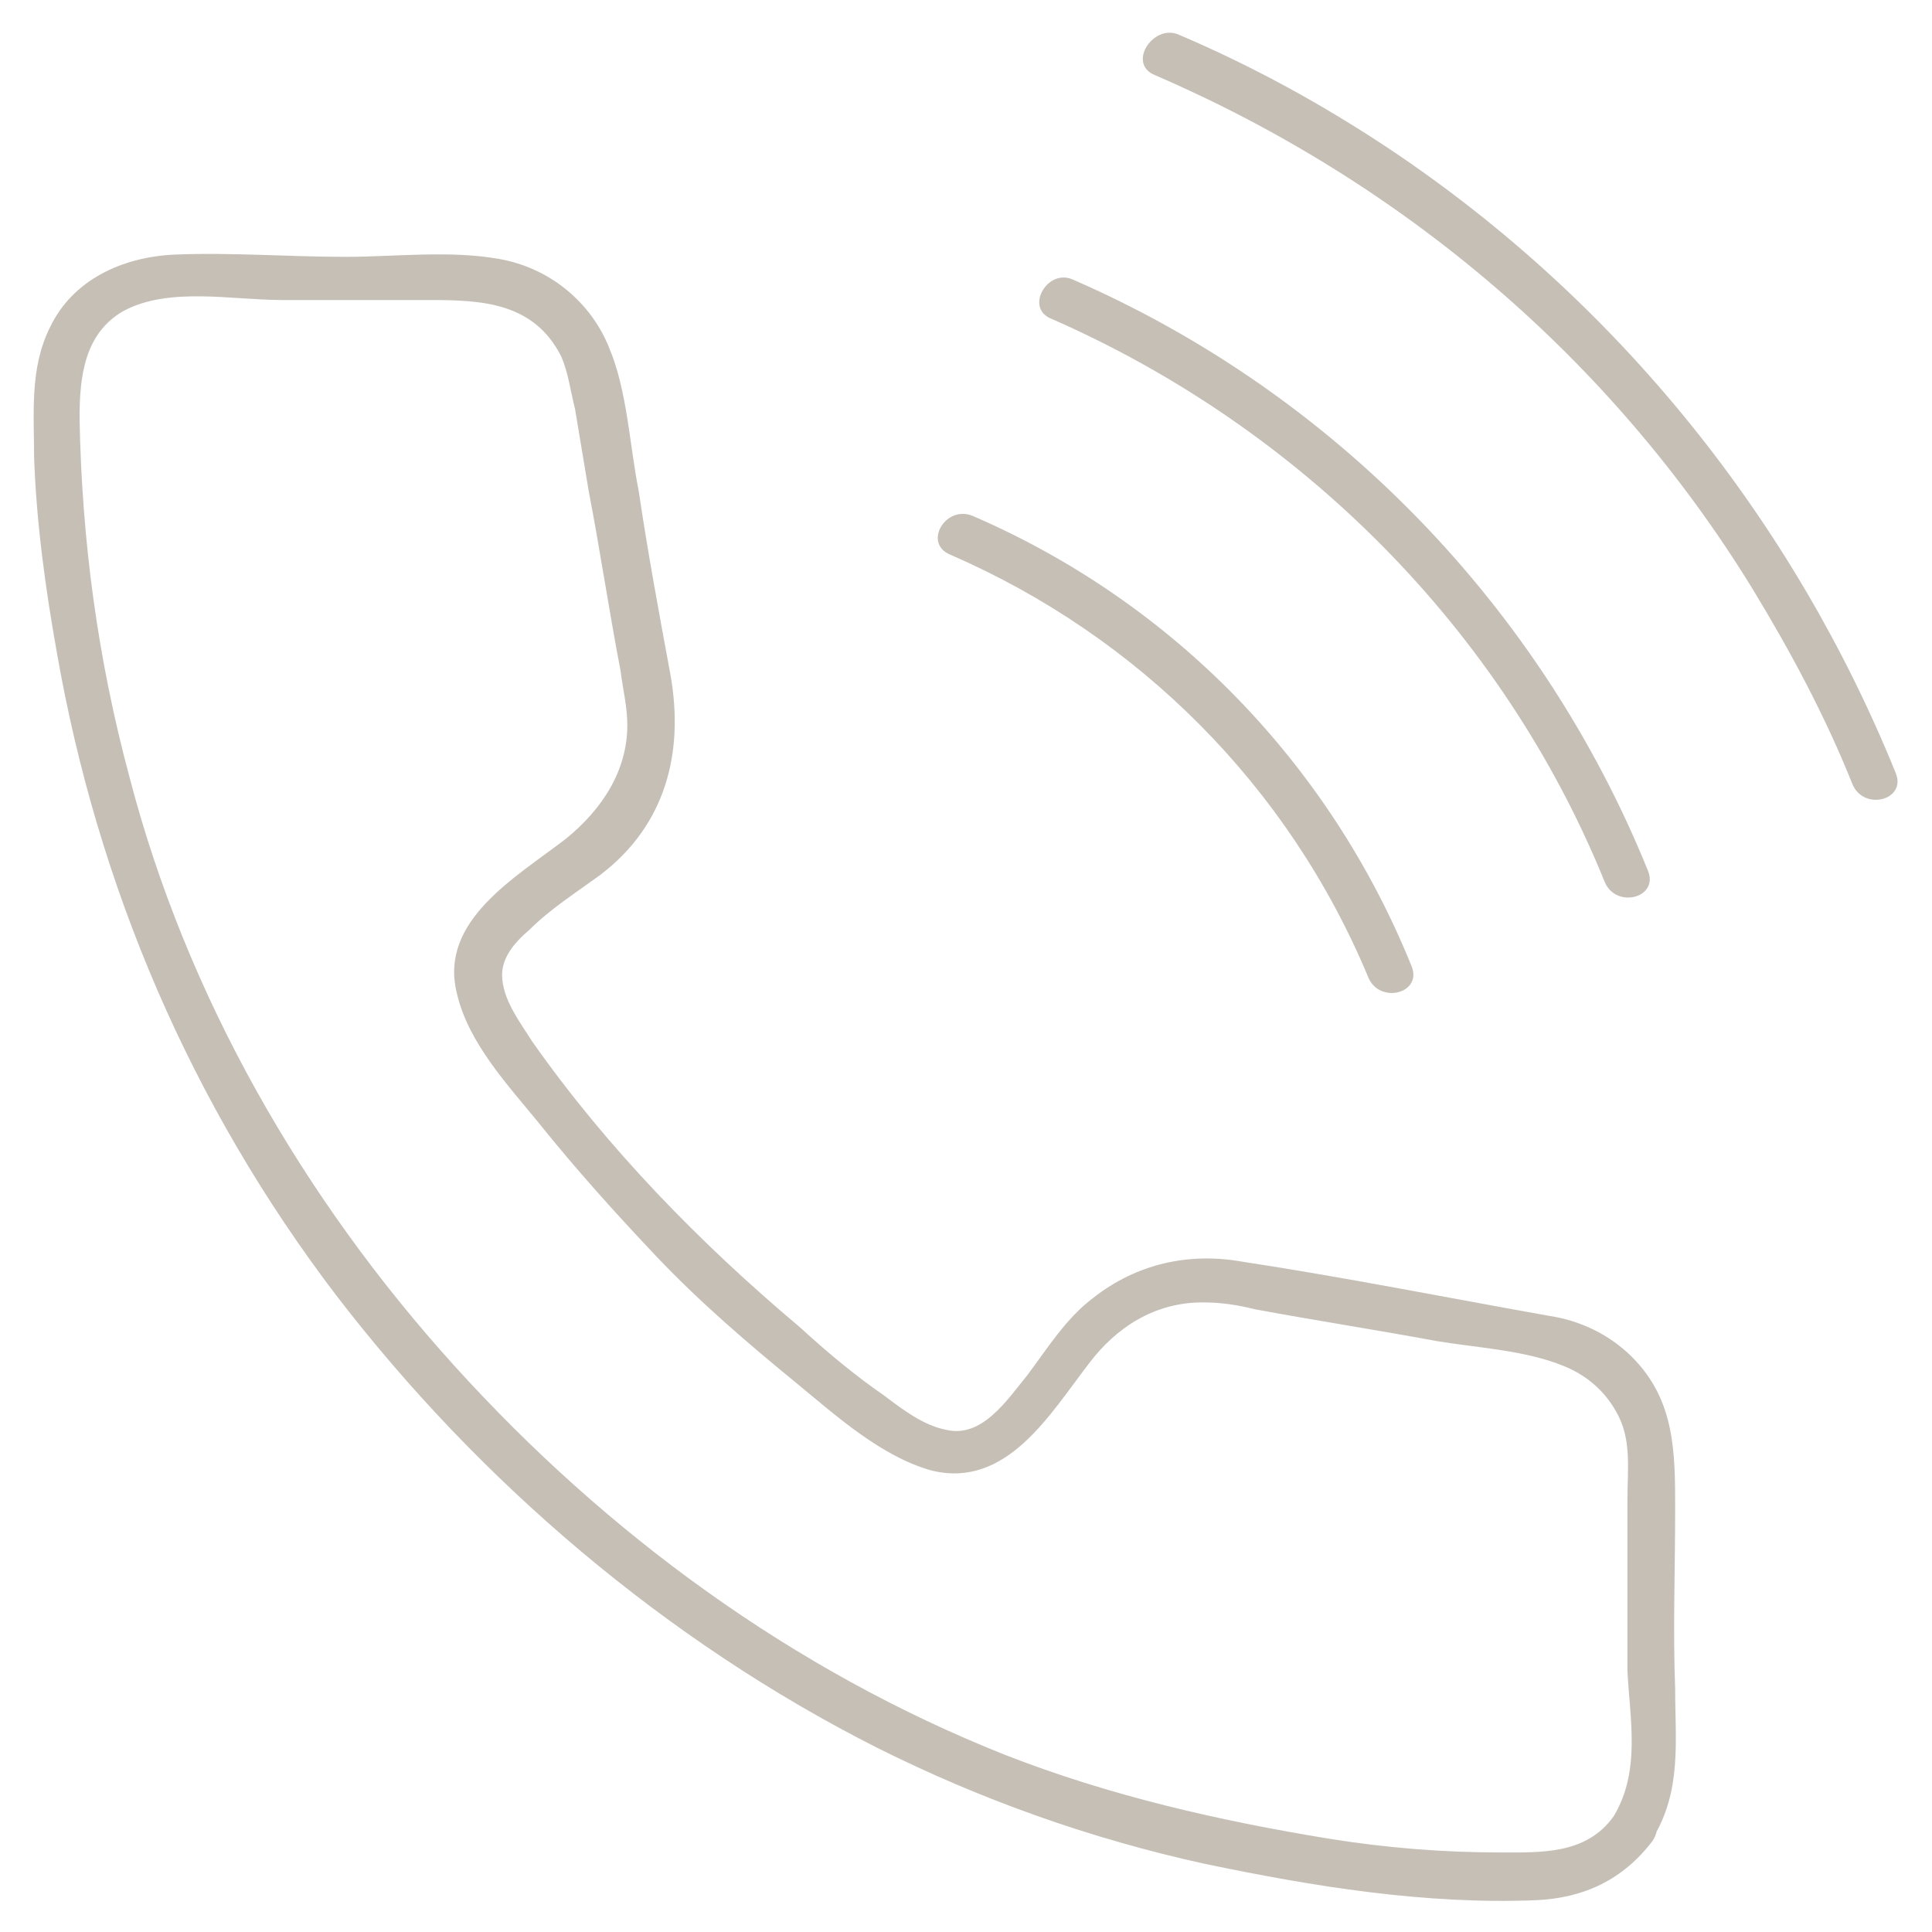
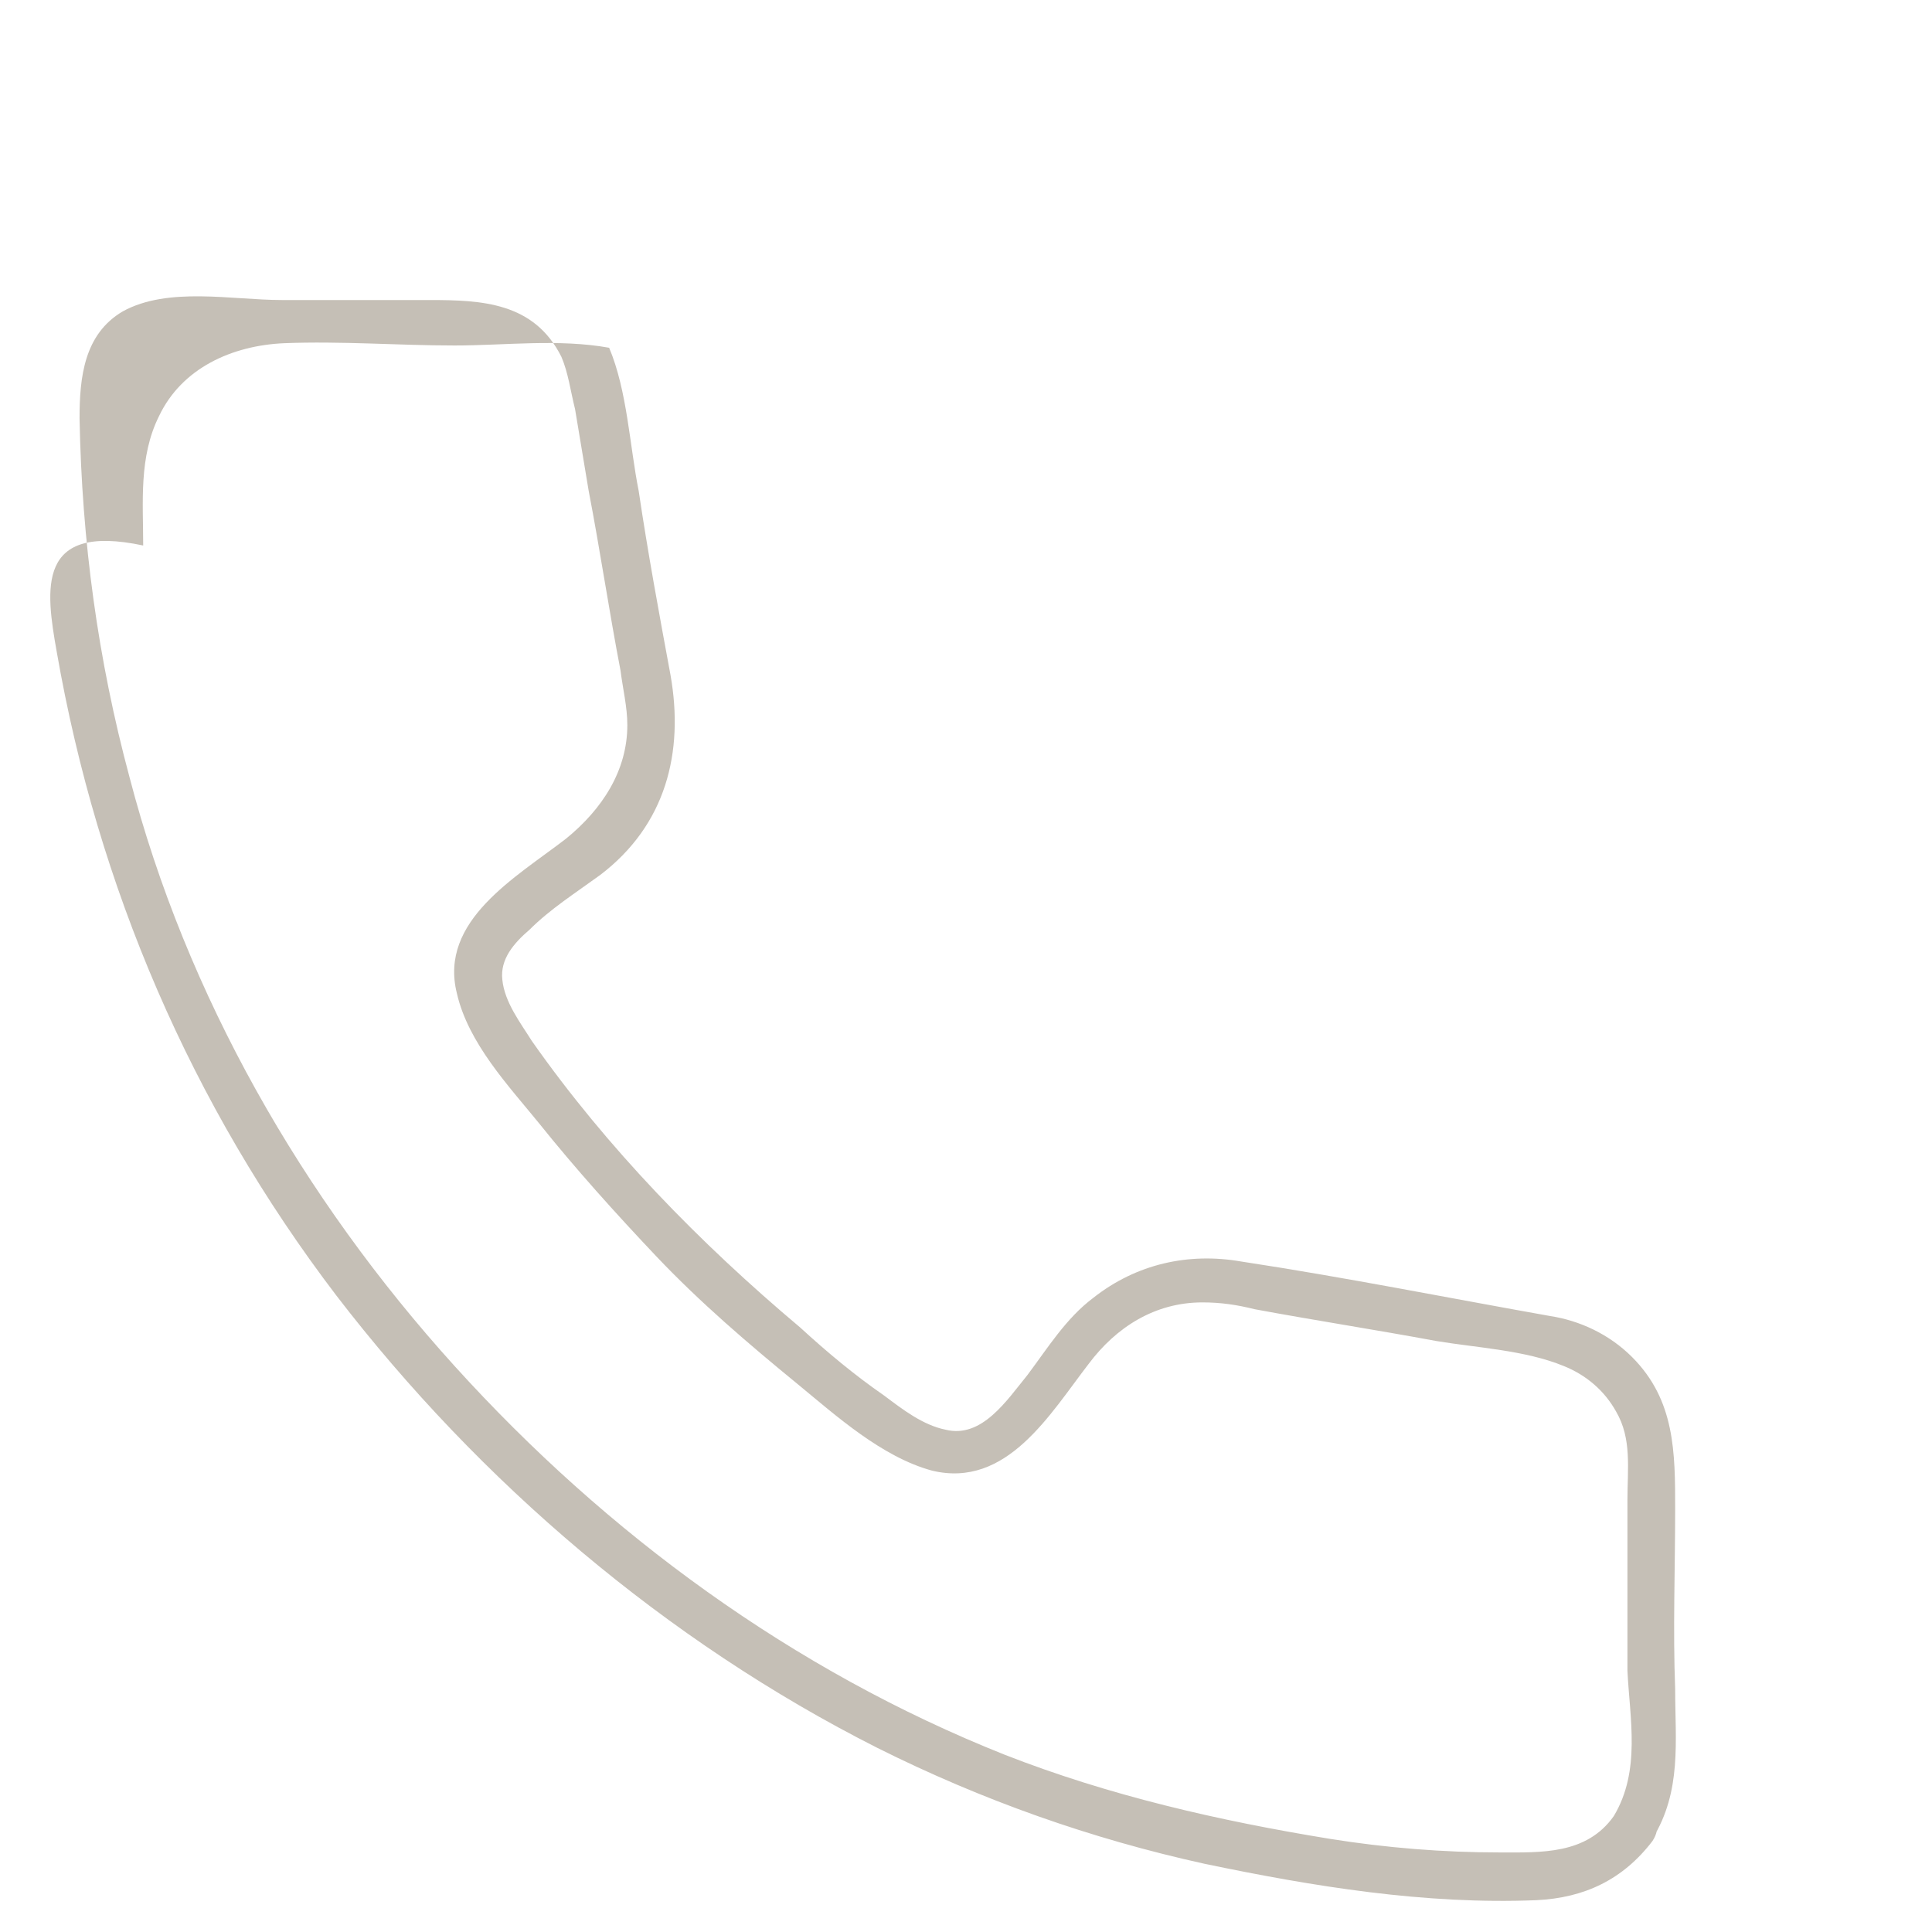
<svg xmlns="http://www.w3.org/2000/svg" version="1.1" id="icons" x="0px" y="0px" viewBox="0 0 85 85" style="enable-background:new 0 0 85 85;" xml:space="preserve">
  <style type="text/css">
	.st0{fill:#C5BFB6;}
</style>
  <g>
    <g>
      <g>
        <g>
-           <path class="st0" d="M71,79.9c-1.2,1.7-3.2,1.6-5,1.6c-2.5,0-5-0.2-7.5-0.6c-4.9-0.8-9.7-1.9-14.3-3.7      c-9.3-3.7-17.5-9.7-24.2-17.1C13.3,52.7,8.2,43.8,5.7,34.2C4.3,29,3.6,23.8,3.5,18.4c0-1.8,0.2-3.7,1.9-4.7c2-1.1,4.8-0.5,7-0.5      c2.2,0,4.4,0,6.5,0c2.3,0,4.6,0.1,5.8,2.5c0.3,0.7,0.4,1.5,0.6,2.3c0.2,1.2,0.4,2.4,0.6,3.6c0.5,2.6,0.9,5.3,1.4,7.9      c0.1,0.8,0.3,1.6,0.3,2.4c0,2-1.1,3.7-2.7,5c-2.2,1.7-5.6,3.6-4.8,6.8c0.5,2.2,2.3,4.1,3.6,5.7c1.6,2,3.4,4,5.2,5.9      c1.9,2,4,3.8,6.2,5.6c1.7,1.4,3.7,3.2,5.9,3.8c3.3,0.8,5.2-2.5,6.9-4.7c1.2-1.6,2.9-2.7,5-2.7c0.8,0,1.5,0.1,2.3,0.3      c2.7,0.5,5.3,0.9,8,1.4c1.8,0.3,3.9,0.4,5.6,1.1c1,0.4,1.8,1.1,2.3,2c0.7,1.2,0.5,2.5,0.5,3.9c0,2.5,0,5,0,7.5      C71.7,75.6,72.2,77.9,71,79.9c-0.7,1.1,1.1,2.1,1.7,1c1.3-2.1,1-4.3,1-6.6c-0.1-2.6,0-5.3,0-7.9c0-2.5,0-4.8-1.9-6.7      c-1-1-2.3-1.6-3.6-1.8c-4.5-0.8-9-1.7-13.6-2.4c-2.3-0.4-4.6,0.1-6.5,1.6c-1.2,0.9-2,2.2-2.9,3.4c-0.9,1.1-2,2.8-3.6,2.4      c-1-0.2-1.9-0.9-2.7-1.5c-1.3-0.9-2.5-1.9-3.7-3c-4.4-3.7-8.5-7.9-11.8-12.6c-0.5-0.8-1.2-1.7-1.3-2.7c-0.1-0.9,0.5-1.6,1.2-2.2      c0.9-0.9,2-1.6,3.1-2.4c2.9-2.2,3.7-5.4,3.1-8.8c-0.5-2.7-1-5.4-1.4-8.1c-0.4-2-0.5-4.4-1.3-6.3c-0.8-2-2.6-3.5-4.8-3.9      c-2.2-0.4-4.6-0.1-6.8-0.1c-2.5,0-5-0.2-7.5-0.1c-2.3,0.1-4.5,1.1-5.5,3.2c-0.9,1.8-0.7,3.8-0.7,5.7C1.6,23,2,25.9,2.5,28.7      C4.3,39,8.4,48.6,14.8,57c6.3,8.2,14.5,15.2,23.8,19.9c4.6,2.3,9.4,4,14.4,5.1c4.8,1,9.7,1.8,14.6,1.6c2.1-0.1,3.8-0.9,5.1-2.6      C73.5,79.8,71.8,78.8,71,79.9z" />
+           <path class="st0" d="M71,79.9c-1.2,1.7-3.2,1.6-5,1.6c-2.5,0-5-0.2-7.5-0.6c-4.9-0.8-9.7-1.9-14.3-3.7      c-9.3-3.7-17.5-9.7-24.2-17.1C13.3,52.7,8.2,43.8,5.7,34.2C4.3,29,3.6,23.8,3.5,18.4c0-1.8,0.2-3.7,1.9-4.7c2-1.1,4.8-0.5,7-0.5      c2.2,0,4.4,0,6.5,0c2.3,0,4.6,0.1,5.8,2.5c0.3,0.7,0.4,1.5,0.6,2.3c0.2,1.2,0.4,2.4,0.6,3.6c0.5,2.6,0.9,5.3,1.4,7.9      c0.1,0.8,0.3,1.6,0.3,2.4c0,2-1.1,3.7-2.7,5c-2.2,1.7-5.6,3.6-4.8,6.8c0.5,2.2,2.3,4.1,3.6,5.7c1.6,2,3.4,4,5.2,5.9      c1.9,2,4,3.8,6.2,5.6c1.7,1.4,3.7,3.2,5.9,3.8c3.3,0.8,5.2-2.5,6.9-4.7c1.2-1.6,2.9-2.7,5-2.7c0.8,0,1.5,0.1,2.3,0.3      c2.7,0.5,5.3,0.9,8,1.4c1.8,0.3,3.9,0.4,5.6,1.1c1,0.4,1.8,1.1,2.3,2c0.7,1.2,0.5,2.5,0.5,3.9c0,2.5,0,5,0,7.5      C71.7,75.6,72.2,77.9,71,79.9c-0.7,1.1,1.1,2.1,1.7,1c1.3-2.1,1-4.3,1-6.6c-0.1-2.6,0-5.3,0-7.9c0-2.5,0-4.8-1.9-6.7      c-1-1-2.3-1.6-3.6-1.8c-4.5-0.8-9-1.7-13.6-2.4c-2.3-0.4-4.6,0.1-6.5,1.6c-1.2,0.9-2,2.2-2.9,3.4c-0.9,1.1-2,2.8-3.6,2.4      c-1-0.2-1.9-0.9-2.7-1.5c-1.3-0.9-2.5-1.9-3.7-3c-4.4-3.7-8.5-7.9-11.8-12.6c-0.5-0.8-1.2-1.7-1.3-2.7c-0.1-0.9,0.5-1.6,1.2-2.2      c0.9-0.9,2-1.6,3.1-2.4c2.9-2.2,3.7-5.4,3.1-8.8c-0.5-2.7-1-5.4-1.4-8.1c-0.4-2-0.5-4.4-1.3-6.3c-2.2-0.4-4.6-0.1-6.8-0.1c-2.5,0-5-0.2-7.5-0.1c-2.3,0.1-4.5,1.1-5.5,3.2c-0.9,1.8-0.7,3.8-0.7,5.7C1.6,23,2,25.9,2.5,28.7      C4.3,39,8.4,48.6,14.8,57c6.3,8.2,14.5,15.2,23.8,19.9c4.6,2.3,9.4,4,14.4,5.1c4.8,1,9.7,1.8,14.6,1.6c2.1-0.1,3.8-0.9,5.1-2.6      C73.5,79.8,71.8,78.8,71,79.9z" />
        </g>
      </g>
    </g>
    <g>
-       <path class="st0" d="M41.8,24.4c8.3,3.6,14.9,10.2,18.4,18.6c0.5,1.2,2.4,0.7,1.9-0.5c-3.6-8.9-10.5-16-19.3-19.8    C41.6,22.2,40.6,23.9,41.8,24.4L41.8,24.4z" />
-     </g>
+       </g>
    <g>
-       <path class="st0" d="M46.2,14c11,4.8,19.9,13.7,24.4,24.8c0.5,1.2,2.4,0.7,1.9-0.5c-4.7-11.6-13.8-21-25.3-26    C46.1,11.8,45.1,13.5,46.2,14L46.2,14z" />
-     </g>
+       </g>
    <g>
-       <path class="st0" d="M50.8,3.3C61.7,8,70.9,15.8,77.1,25.9c1.7,2.8,3.2,5.6,4.4,8.6c0.5,1.2,2.4,0.7,1.9-0.5    C78.9,22.9,71.2,13.3,61.2,6.6c-3-2-6.1-3.7-9.4-5.1C50.7,1.1,49.6,2.8,50.8,3.3L50.8,3.3z" />
-     </g>
+       </g>
  </g>
</svg>